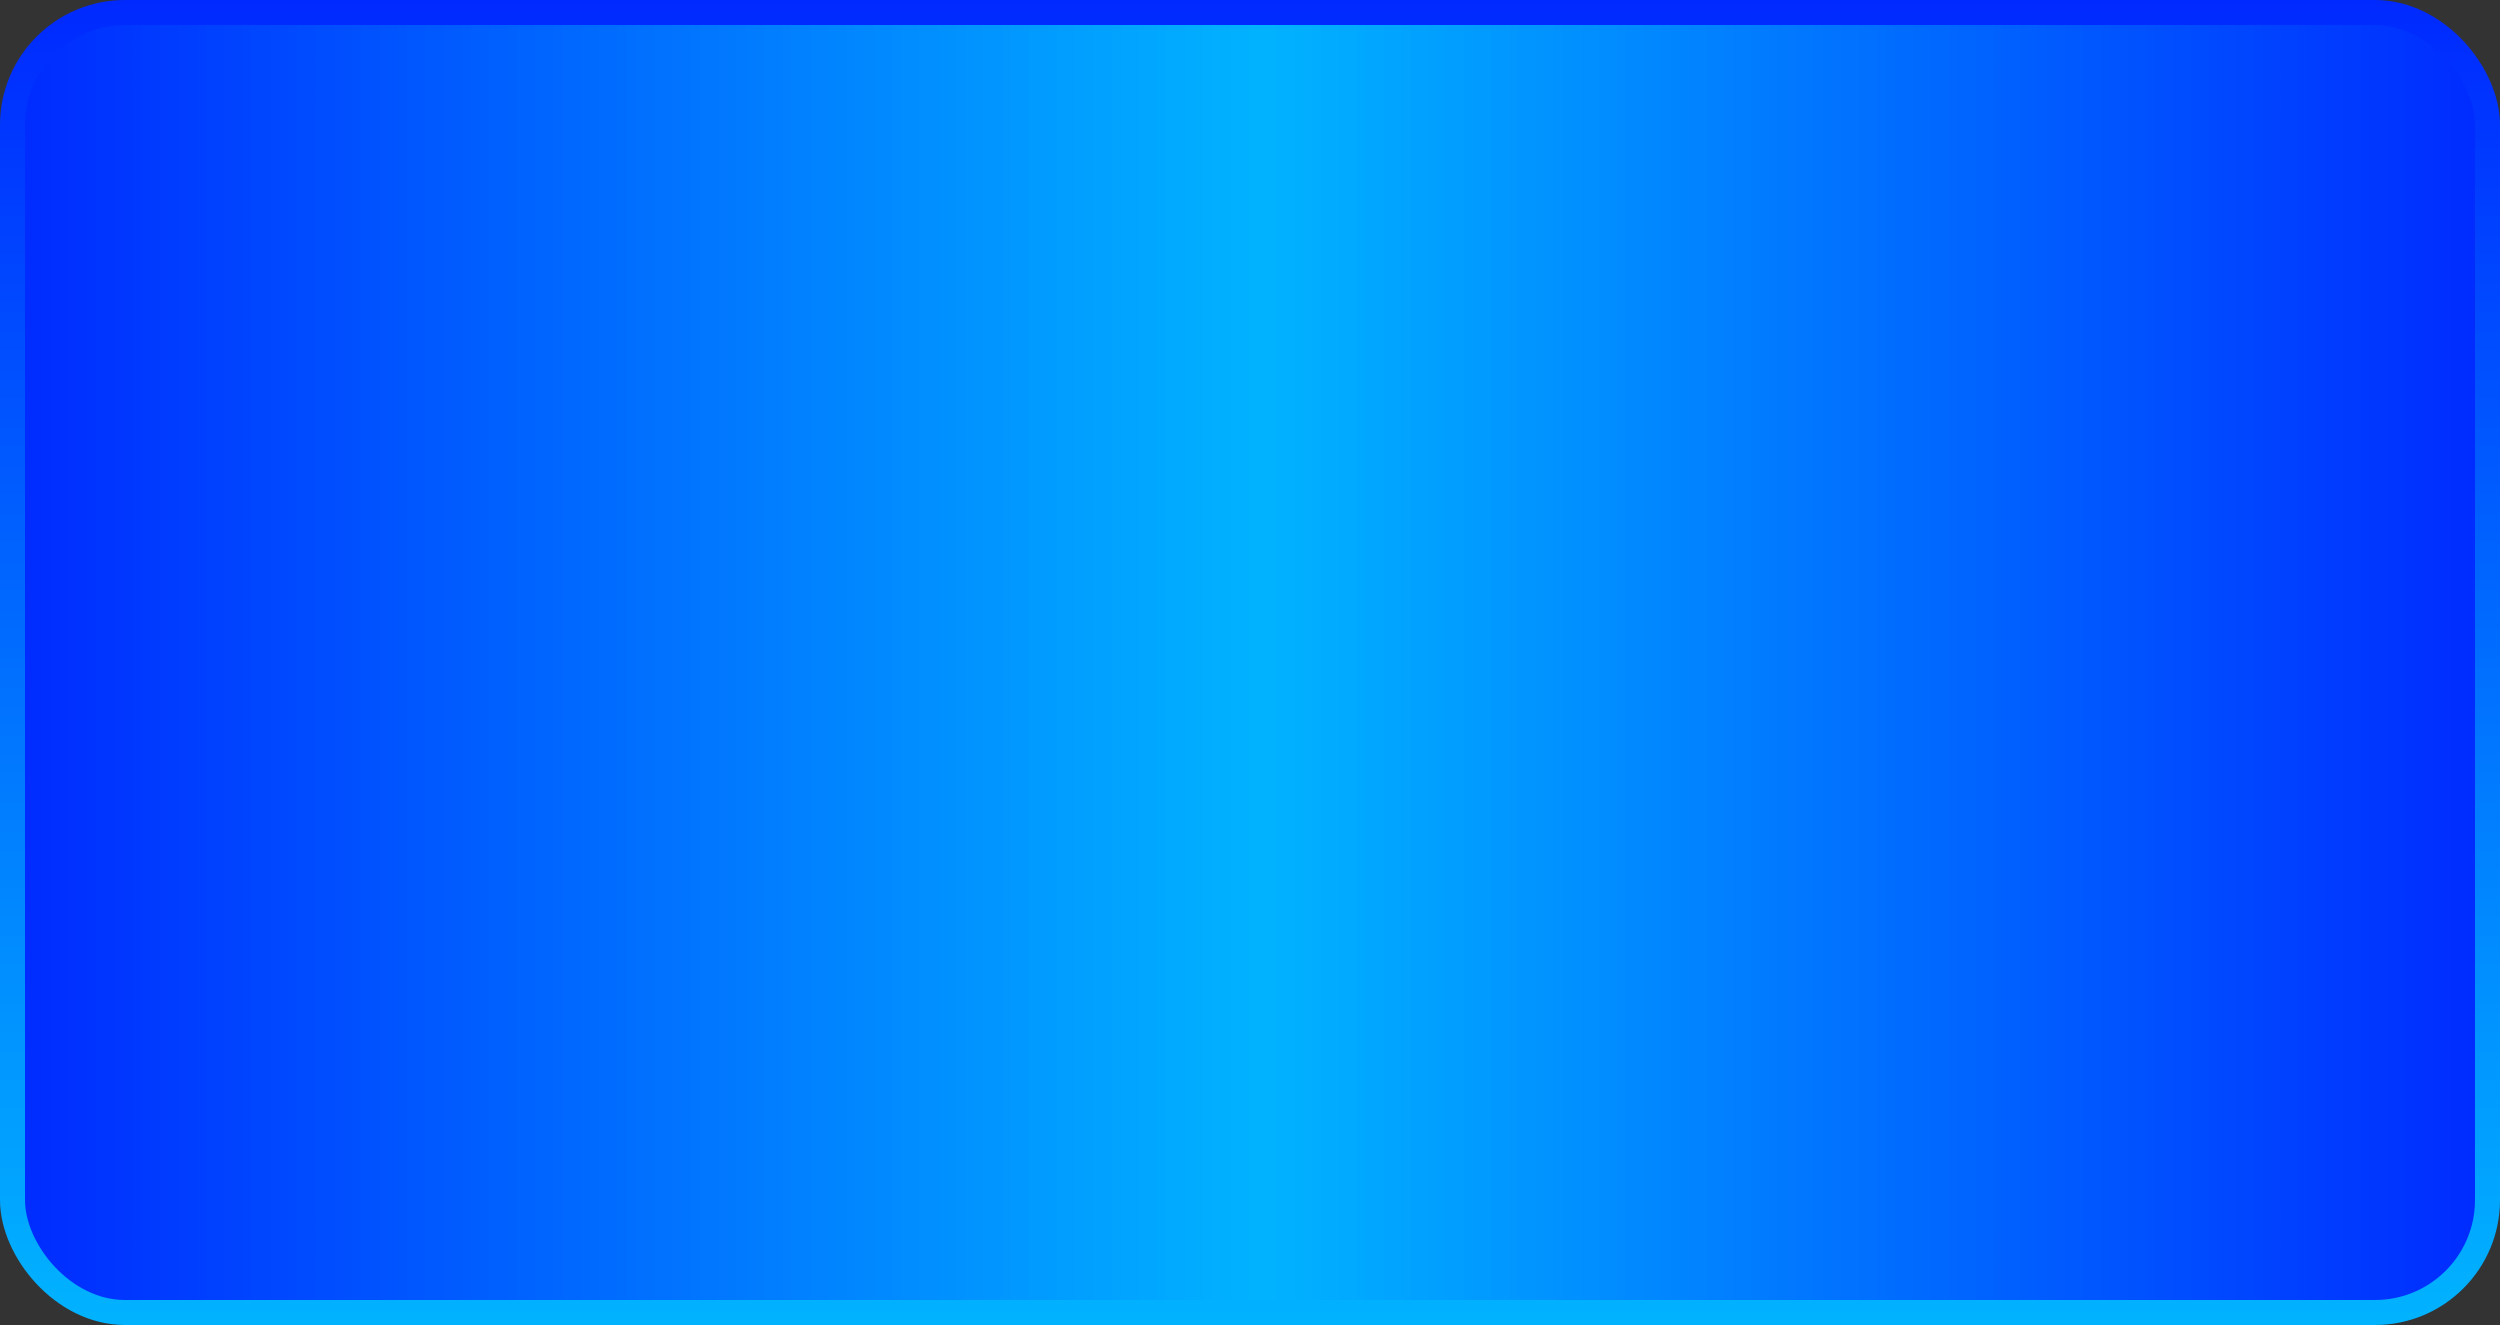
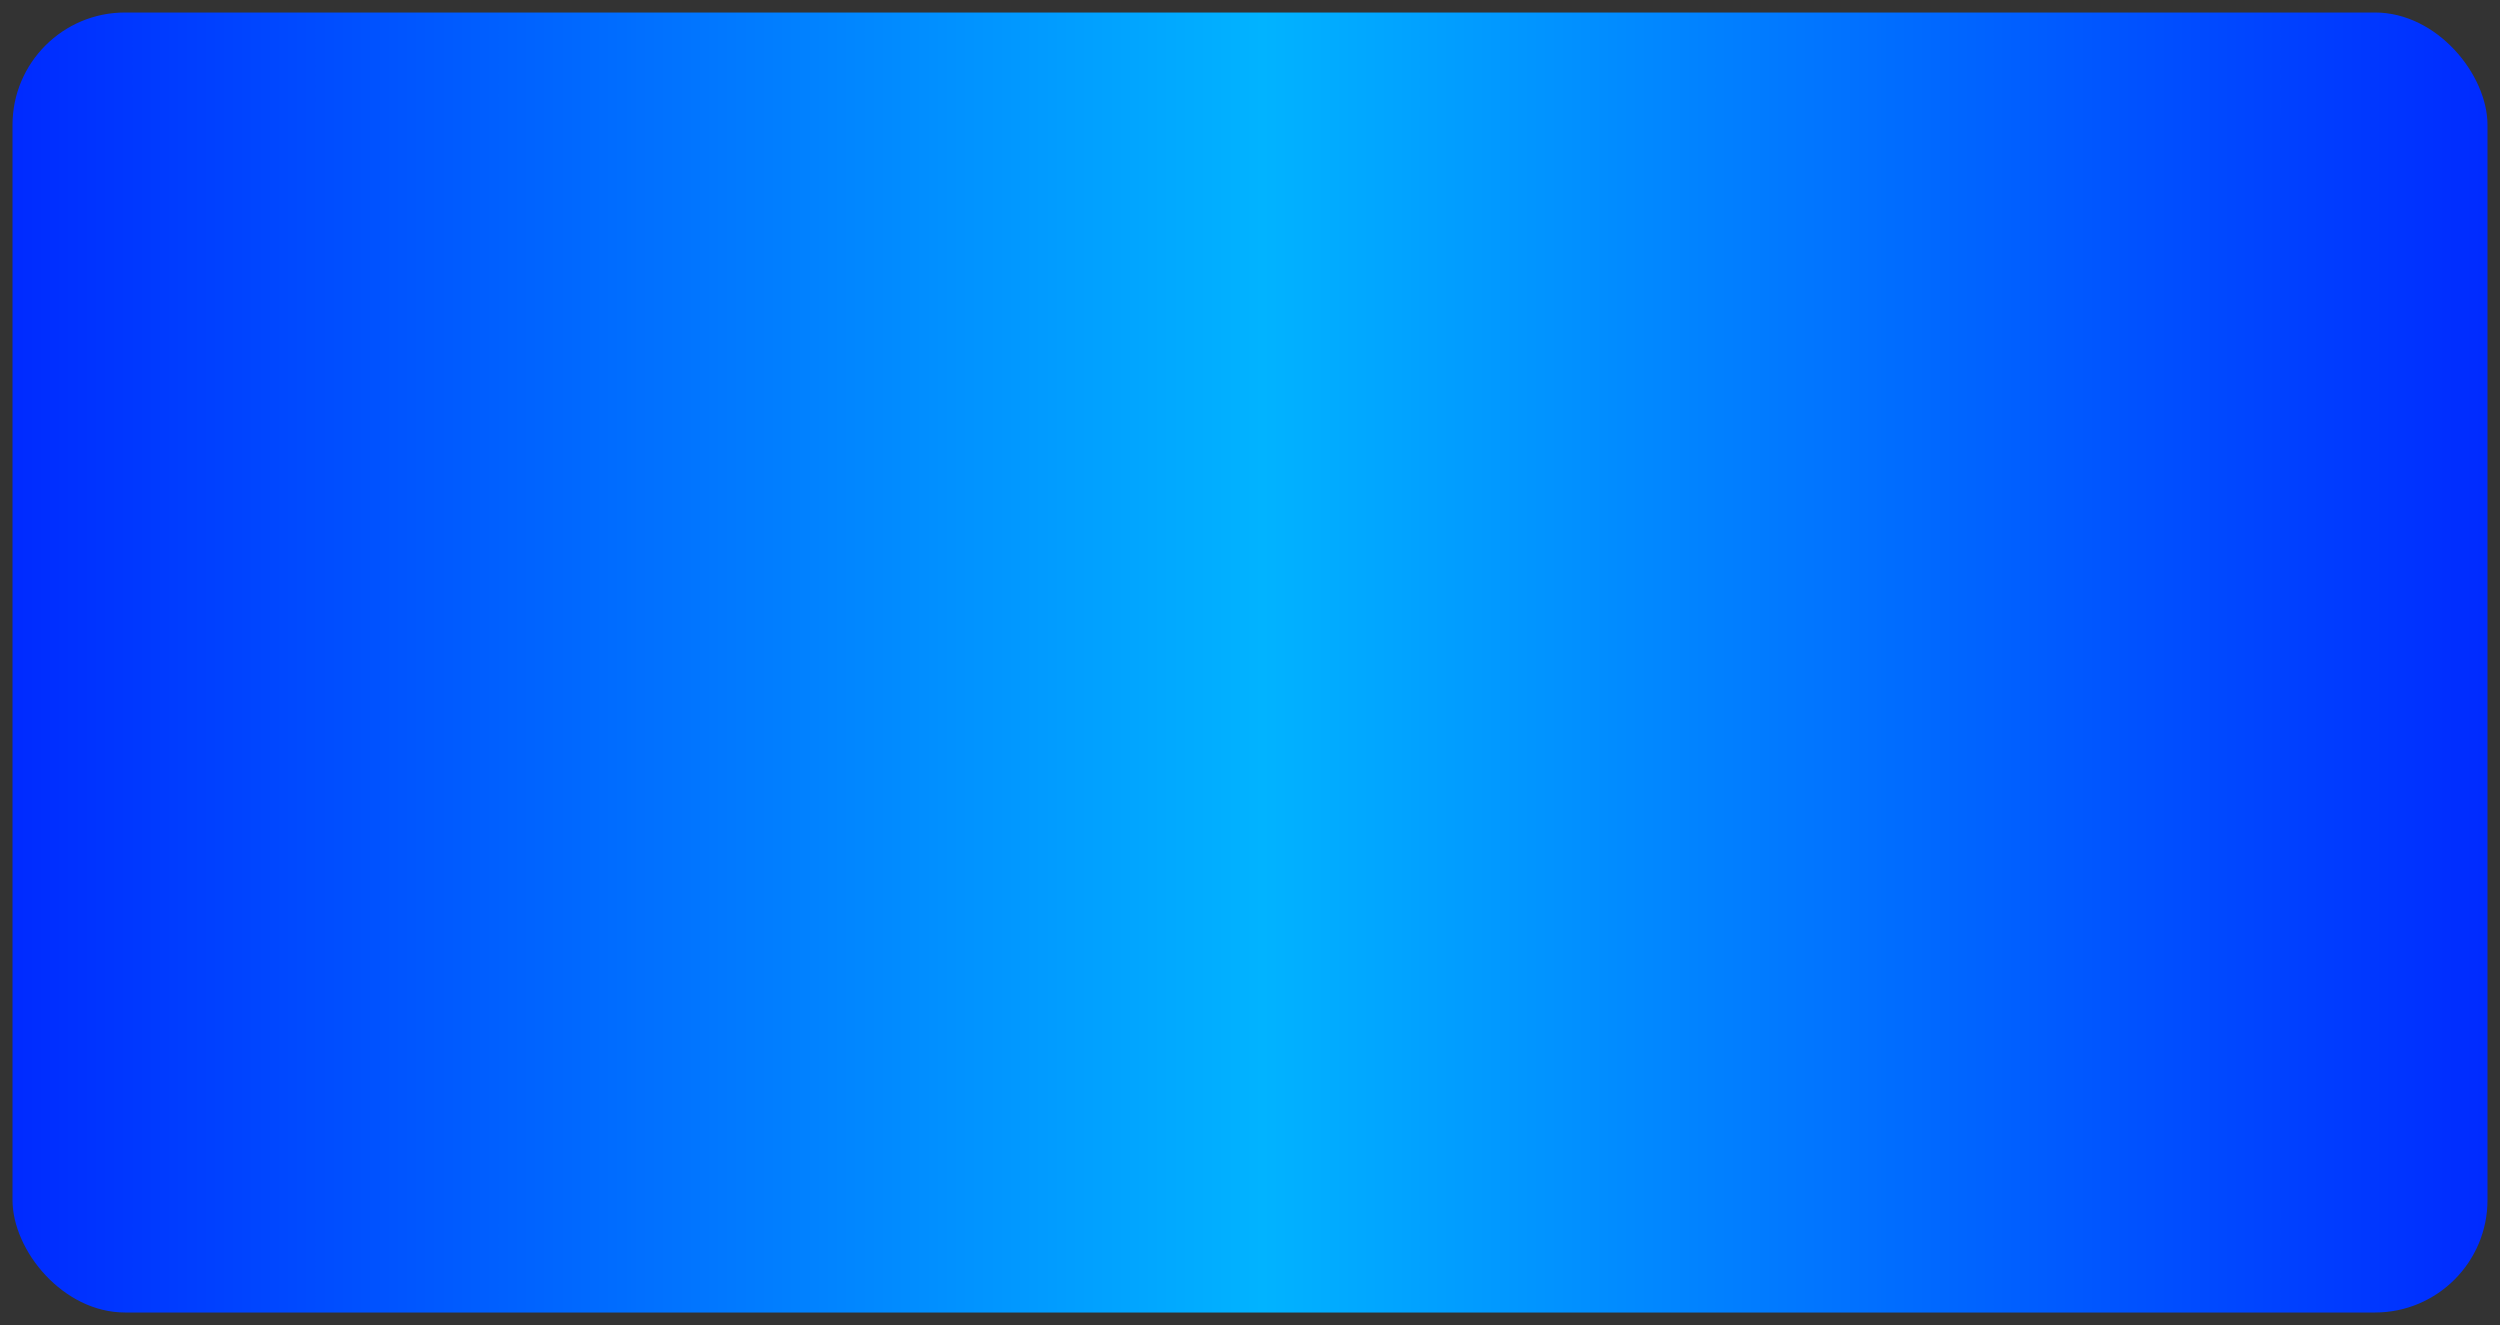
<svg xmlns="http://www.w3.org/2000/svg" width="100" height="53" viewBox="0 0 100 53" fill="none">
  <rect x="0" y="0" width="100" height="53" fill="#333333" stroke="none" />
-   <rect x="0.5" y="0.5" width="99" height="52" rx="4.5" fill="white" />
-   <rect x="0.5" y="0.5" width="99" height="52" rx="4.5" fill="url(#paint0_linear_86_4557)" />
  <rect x="0.5" y="0.5" width="99" height="52" rx="4.5" fill="url(#paint1_linear_86_4557)" />
-   <rect x="0.5" y="0.5" width="99" height="52" rx="4.5" stroke="url(#paint2_linear_86_4557)" />
  <defs>
    <linearGradient id="paint0_linear_86_4557" x1="4.12536e-07" y1="37.226" x2="100" y2="37.226" gradientUnits="userSpaceOnUse">
      <stop stop-color="#9A4CFD" />
      <stop offset="0.505" stop-color="#FF018A" />
      <stop offset="1" stop-color="#9A4CFD" />
    </linearGradient>
    <linearGradient id="paint1_linear_86_4557" x1="4.12536e-07" y1="37.226" x2="100" y2="37.226" gradientUnits="userSpaceOnUse">
      <stop stop-color="#0029FF" />
      <stop offset="0.505" stop-color="#01B3FF" />
      <stop offset="1" stop-color="#0029FF" />
    </linearGradient>
    <linearGradient id="paint2_linear_86_4557" x1="50" y1="0" x2="50" y2="53" gradientUnits="userSpaceOnUse">
      <stop stop-color="#0029FF" />
      <stop offset="1" stop-color="#01B3FF" />
    </linearGradient>
  </defs>
</svg>